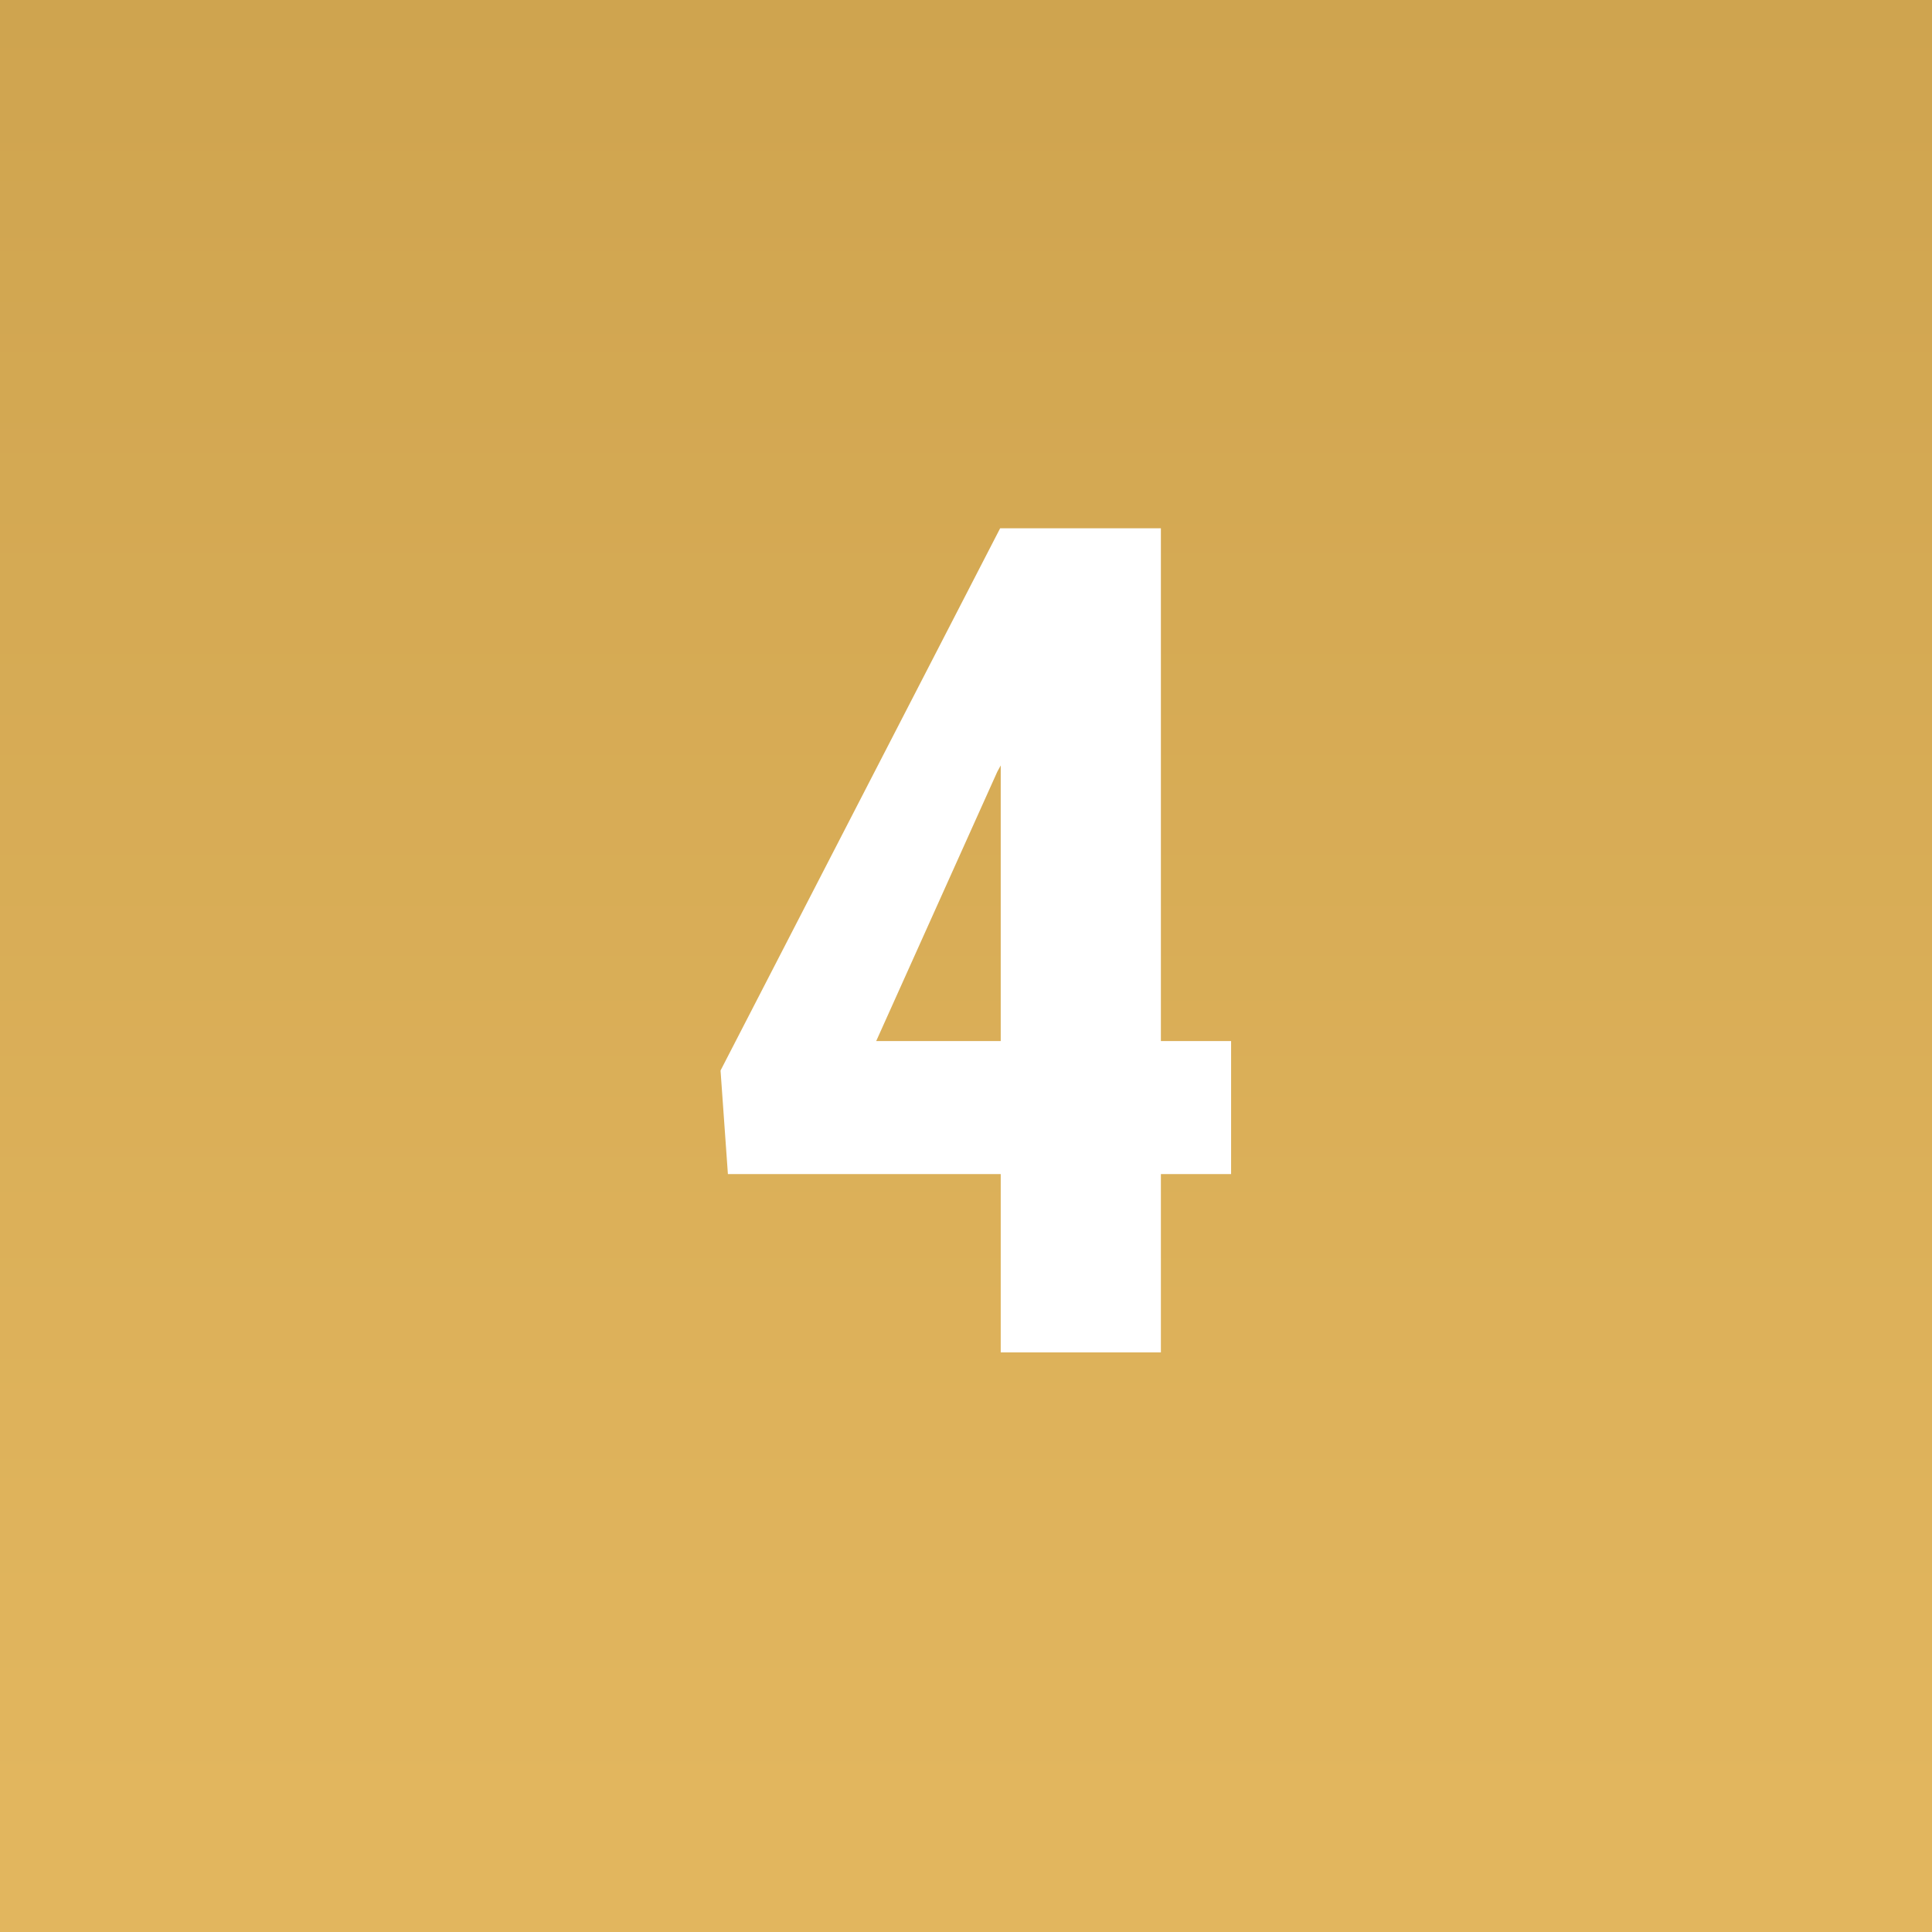
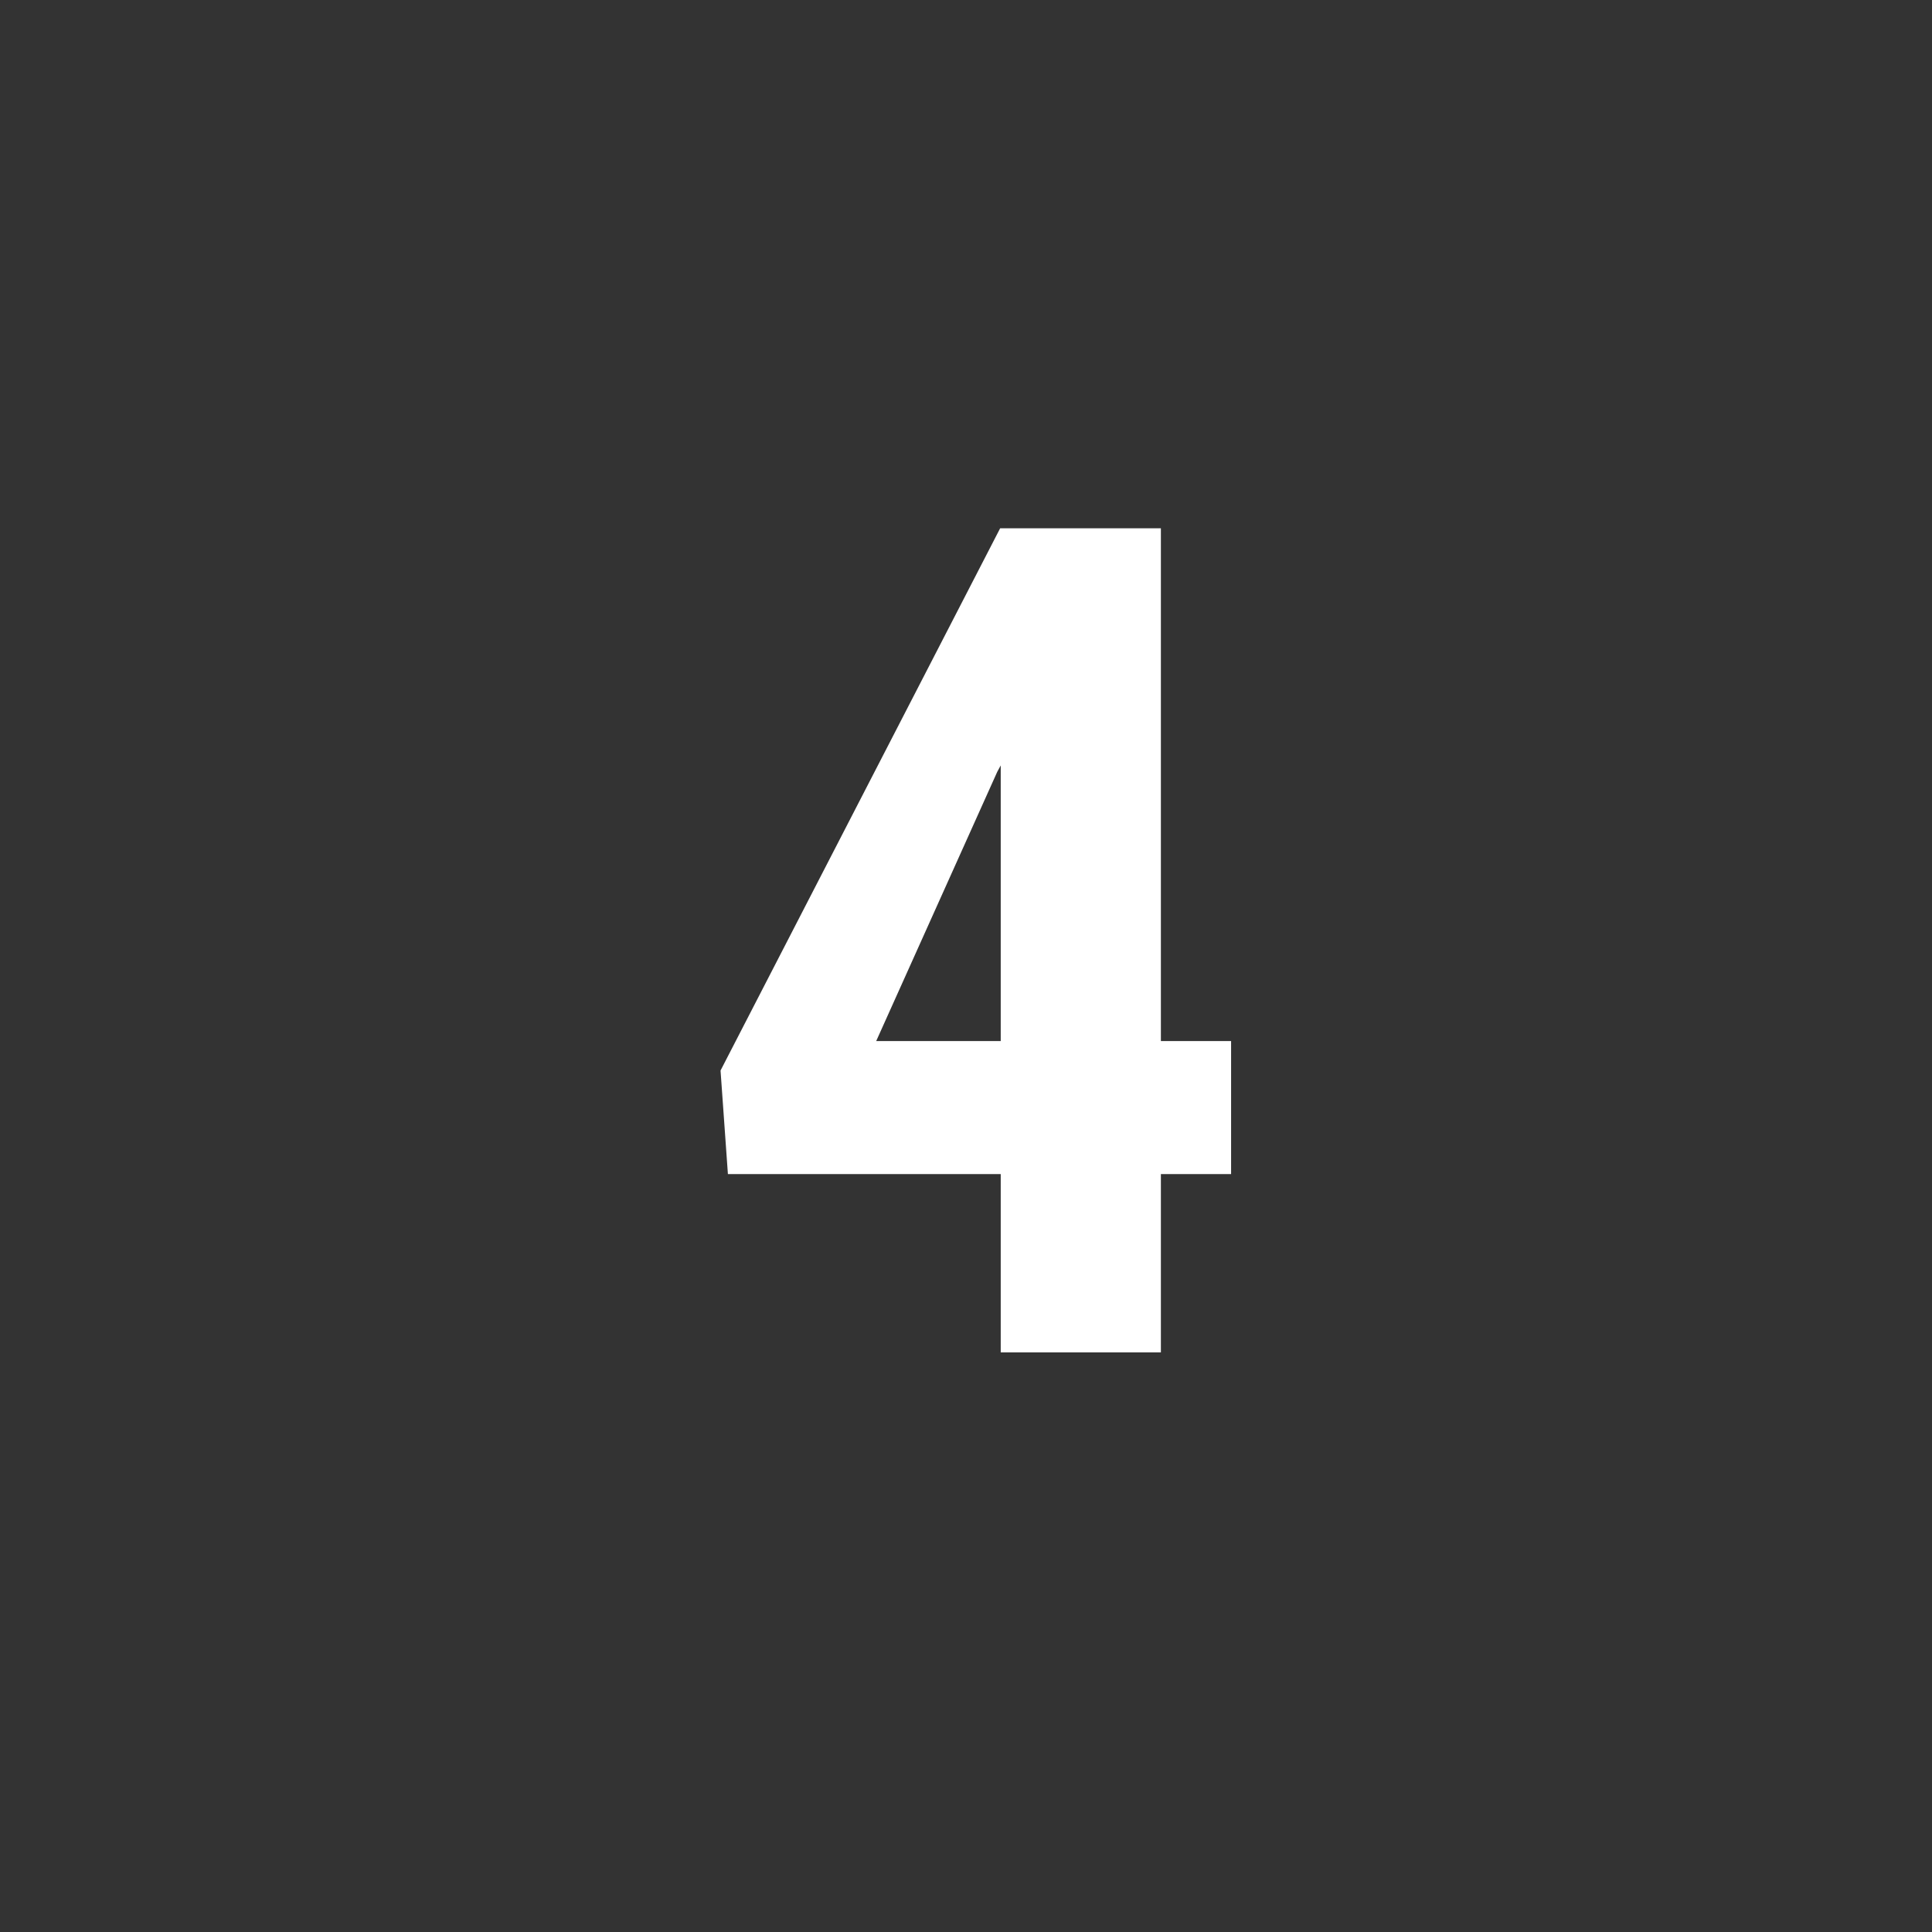
<svg xmlns="http://www.w3.org/2000/svg" width="80" height="80" viewBox="0 0 80 80" fill="none">
  <rect x="0" y="0" width="80" height="80" fill="#333333" stroke="none" />
-   <rect width="80" height="80" fill="url(#paint0_linear)" />
  <path d="M48.07 43.109H50.977V48.617H48.07V56H41.438V48.617H30.141L29.836 44.328L41.414 21.875H48.07V43.109ZM36.281 43.109H41.438V31.695L41.297 31.953L36.281 43.109Z" fill="white" />
  <defs>
    <linearGradient id="paint0_linear" x1="40" y1="75" x2="40" y2="0" gradientUnits="userSpaceOnUse">
      <stop stop-color="#E2B65E" />
      <stop offset="1" stop-color="#CFA44F" />
    </linearGradient>
  </defs>
</svg>